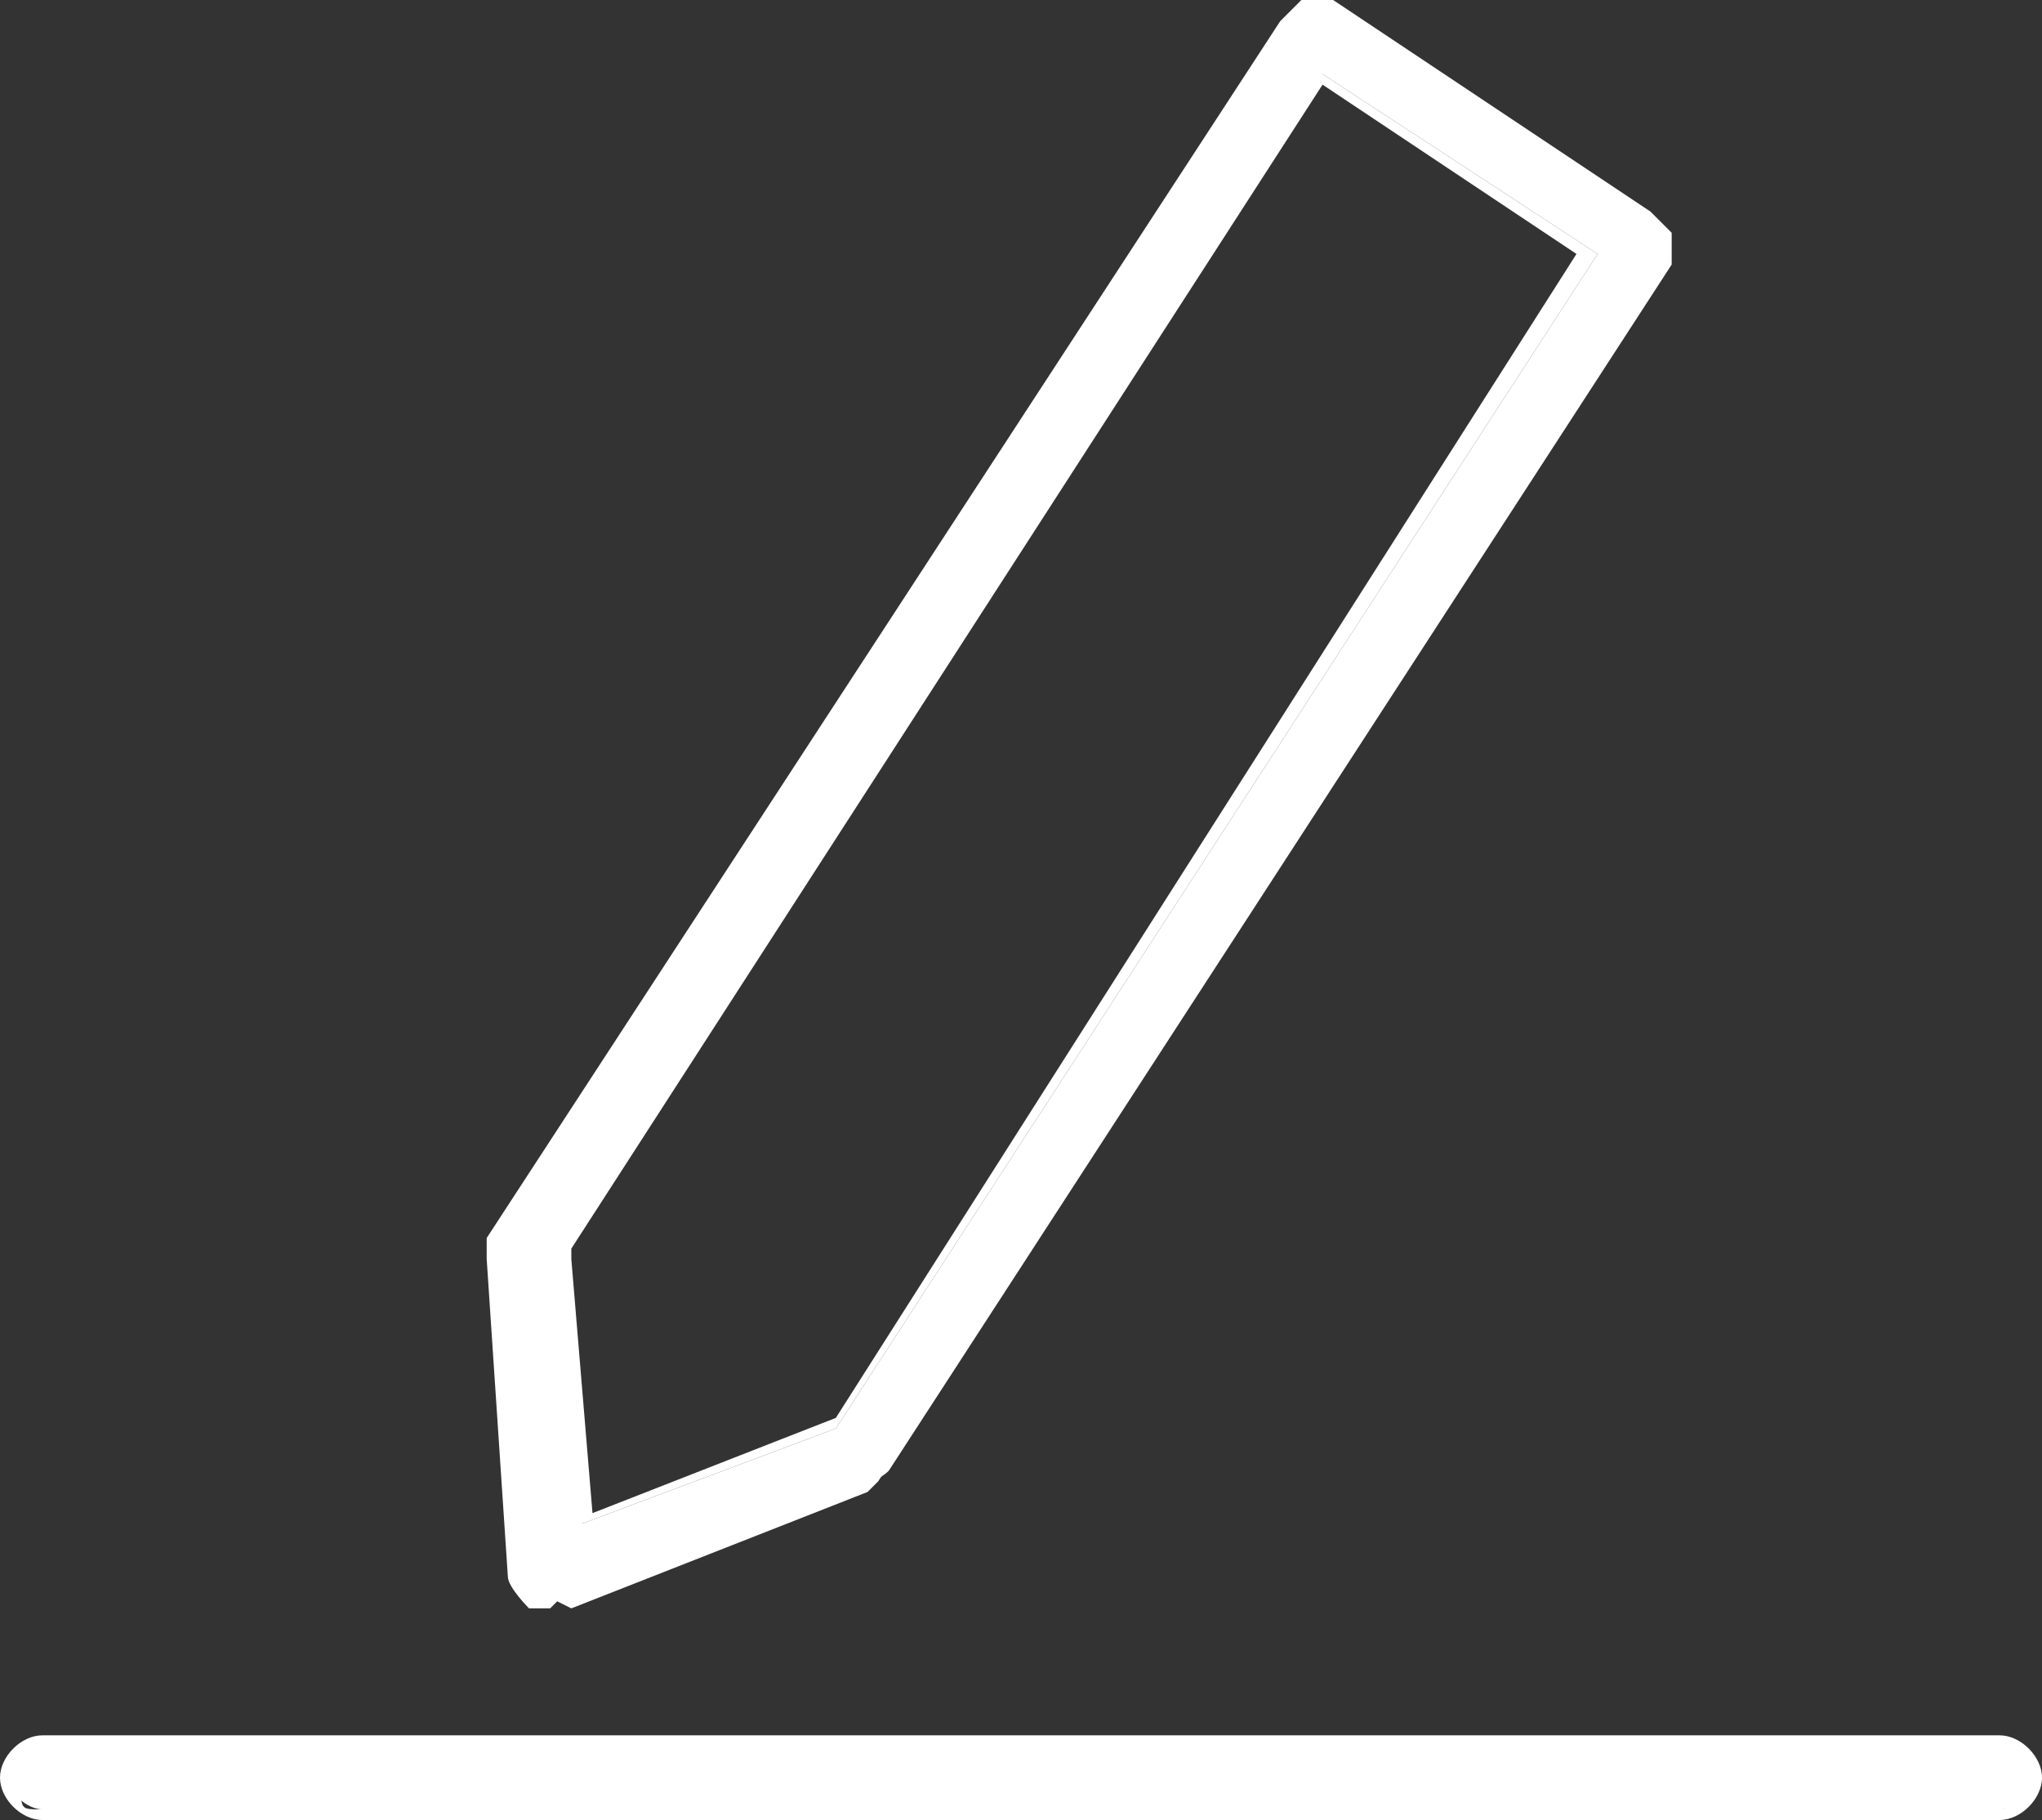
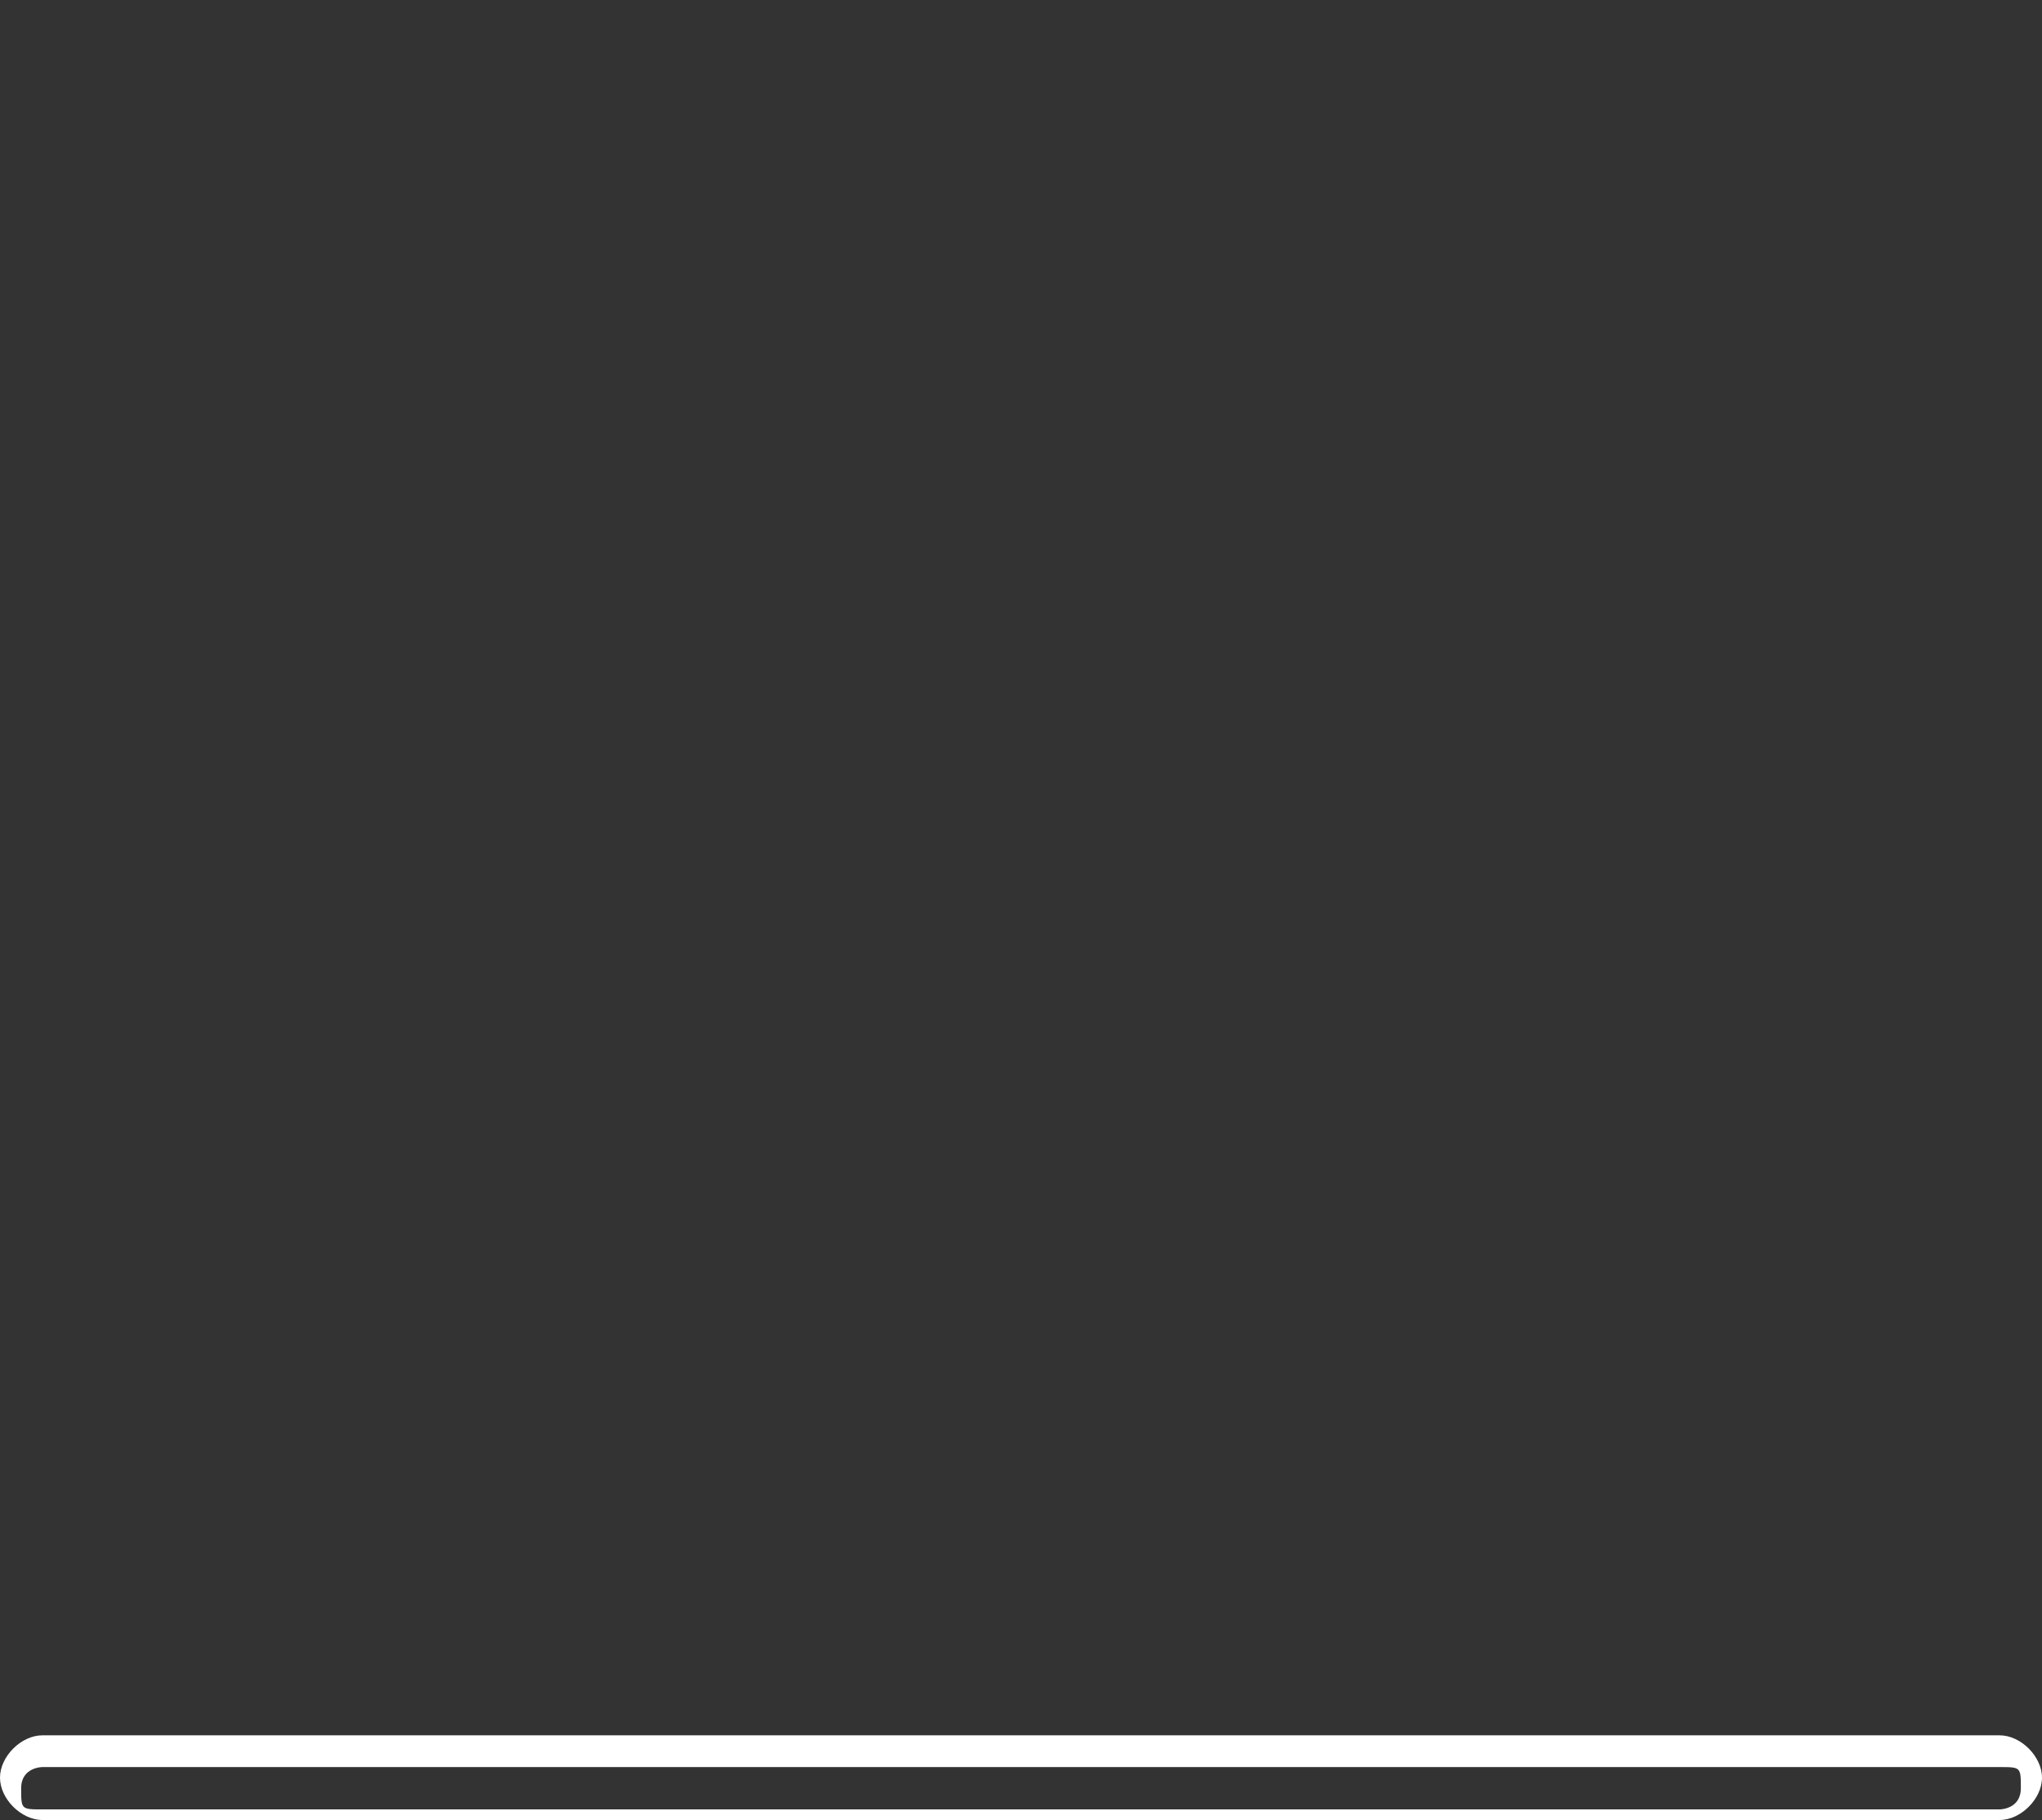
<svg xmlns="http://www.w3.org/2000/svg" version="1.1" viewBox="0 0 19.3 17.2">
  <rect x="0" y="0" width="19.3" height="17.2" fill="#333333" stroke="none" />
  <defs>
    <style>
      .cls-1 {
        fill: #fff;
      }
    </style>
  </defs>
  <g>
    <g id="Ebene_1">
      <g>
-         <path class="cls-1" d="M18.9,17.1H.4c-.1,0-.3-.1-.3-.3s.1-.3.3-.3h18.5c.1,0,.3.1.3.3s-.1.3-.3.3Z" />
        <path class="cls-1" d="M18.9,17.2H.4c-.2,0-.4-.2-.4-.4s.2-.4.4-.4h18.5c.2,0,.4.2.4.4s-.2.4-.4.4ZM.4,16.7c0,0-.2,0-.2.2s0,.2.2.2h18.5c0,0,.2,0,.2-.2s0-.2-.2-.2H.4Z" />
      </g>
      <g>
-         <path class="cls-1" d="M5.2,15.1s0,0-.1,0c0,0-.1-.1-.1-.2l-.2-3c0,0,0-.1,0-.2L12.2.2c0-.1.2-.2.4,0l3,2c0,0,.1,0,.1.2,0,0,0,.1,0,.2l-7.4,11.4s0,0-.1.1l-2.8,1.1s0,0,0,0h0ZM5.3,11.8l.2,2.6,2.4-.9L15.1,2.4l-2.6-1.7-7.2,11.1h0ZM8,13.7h0Z" />
-         <path class="cls-1" d="M5.2,15.2c0,0-.1,0-.2,0,0,0-.2-.2-.2-.3l-.2-3c0,0,0-.1,0-.2L12.1.2c0,0,.1-.1.2-.2.1,0,.2,0,.3,0l3,2c0,0,.1.1.2.2,0,0,0,.2,0,.3l-7.4,11.4c0,0-.1.1-.2.1l-2.8,1.1s0,0-.1,0h0ZM12.4.2h0s0,0-.1,0l-7.4,11.4s0,0,0,.1l.2,3c0,0,0,.1,0,.1s0,0,.2,0l2.8-1.1s0,0,0,0L15.6,2.4s0,0,0-.1c0,0,0,0,0,0L12.5.2s0,0,0,0h0ZM5.4,14.5s0,0,0,0c0,0,0,0,0,0l-.2-2.6s0,0,0,0L12.4.7s0,0,.1,0l2.6,1.7s0,0,0,0c0,0,0,0,0,0l-7.2,11.1s0,0,0,0l-2.4.9h0,0ZM5.4,11.9l.2,2.4,2.3-.9L14.9,2.4l-2.4-1.6-7.1,11h0ZM8.1,13.8c0,0,0,0,0-.1s0-.1,0-.1h0c0,0,.1,0,.1.1s0,.1-.1.1Z" />
-       </g>
+         </g>
    </g>
  </g>
</svg>